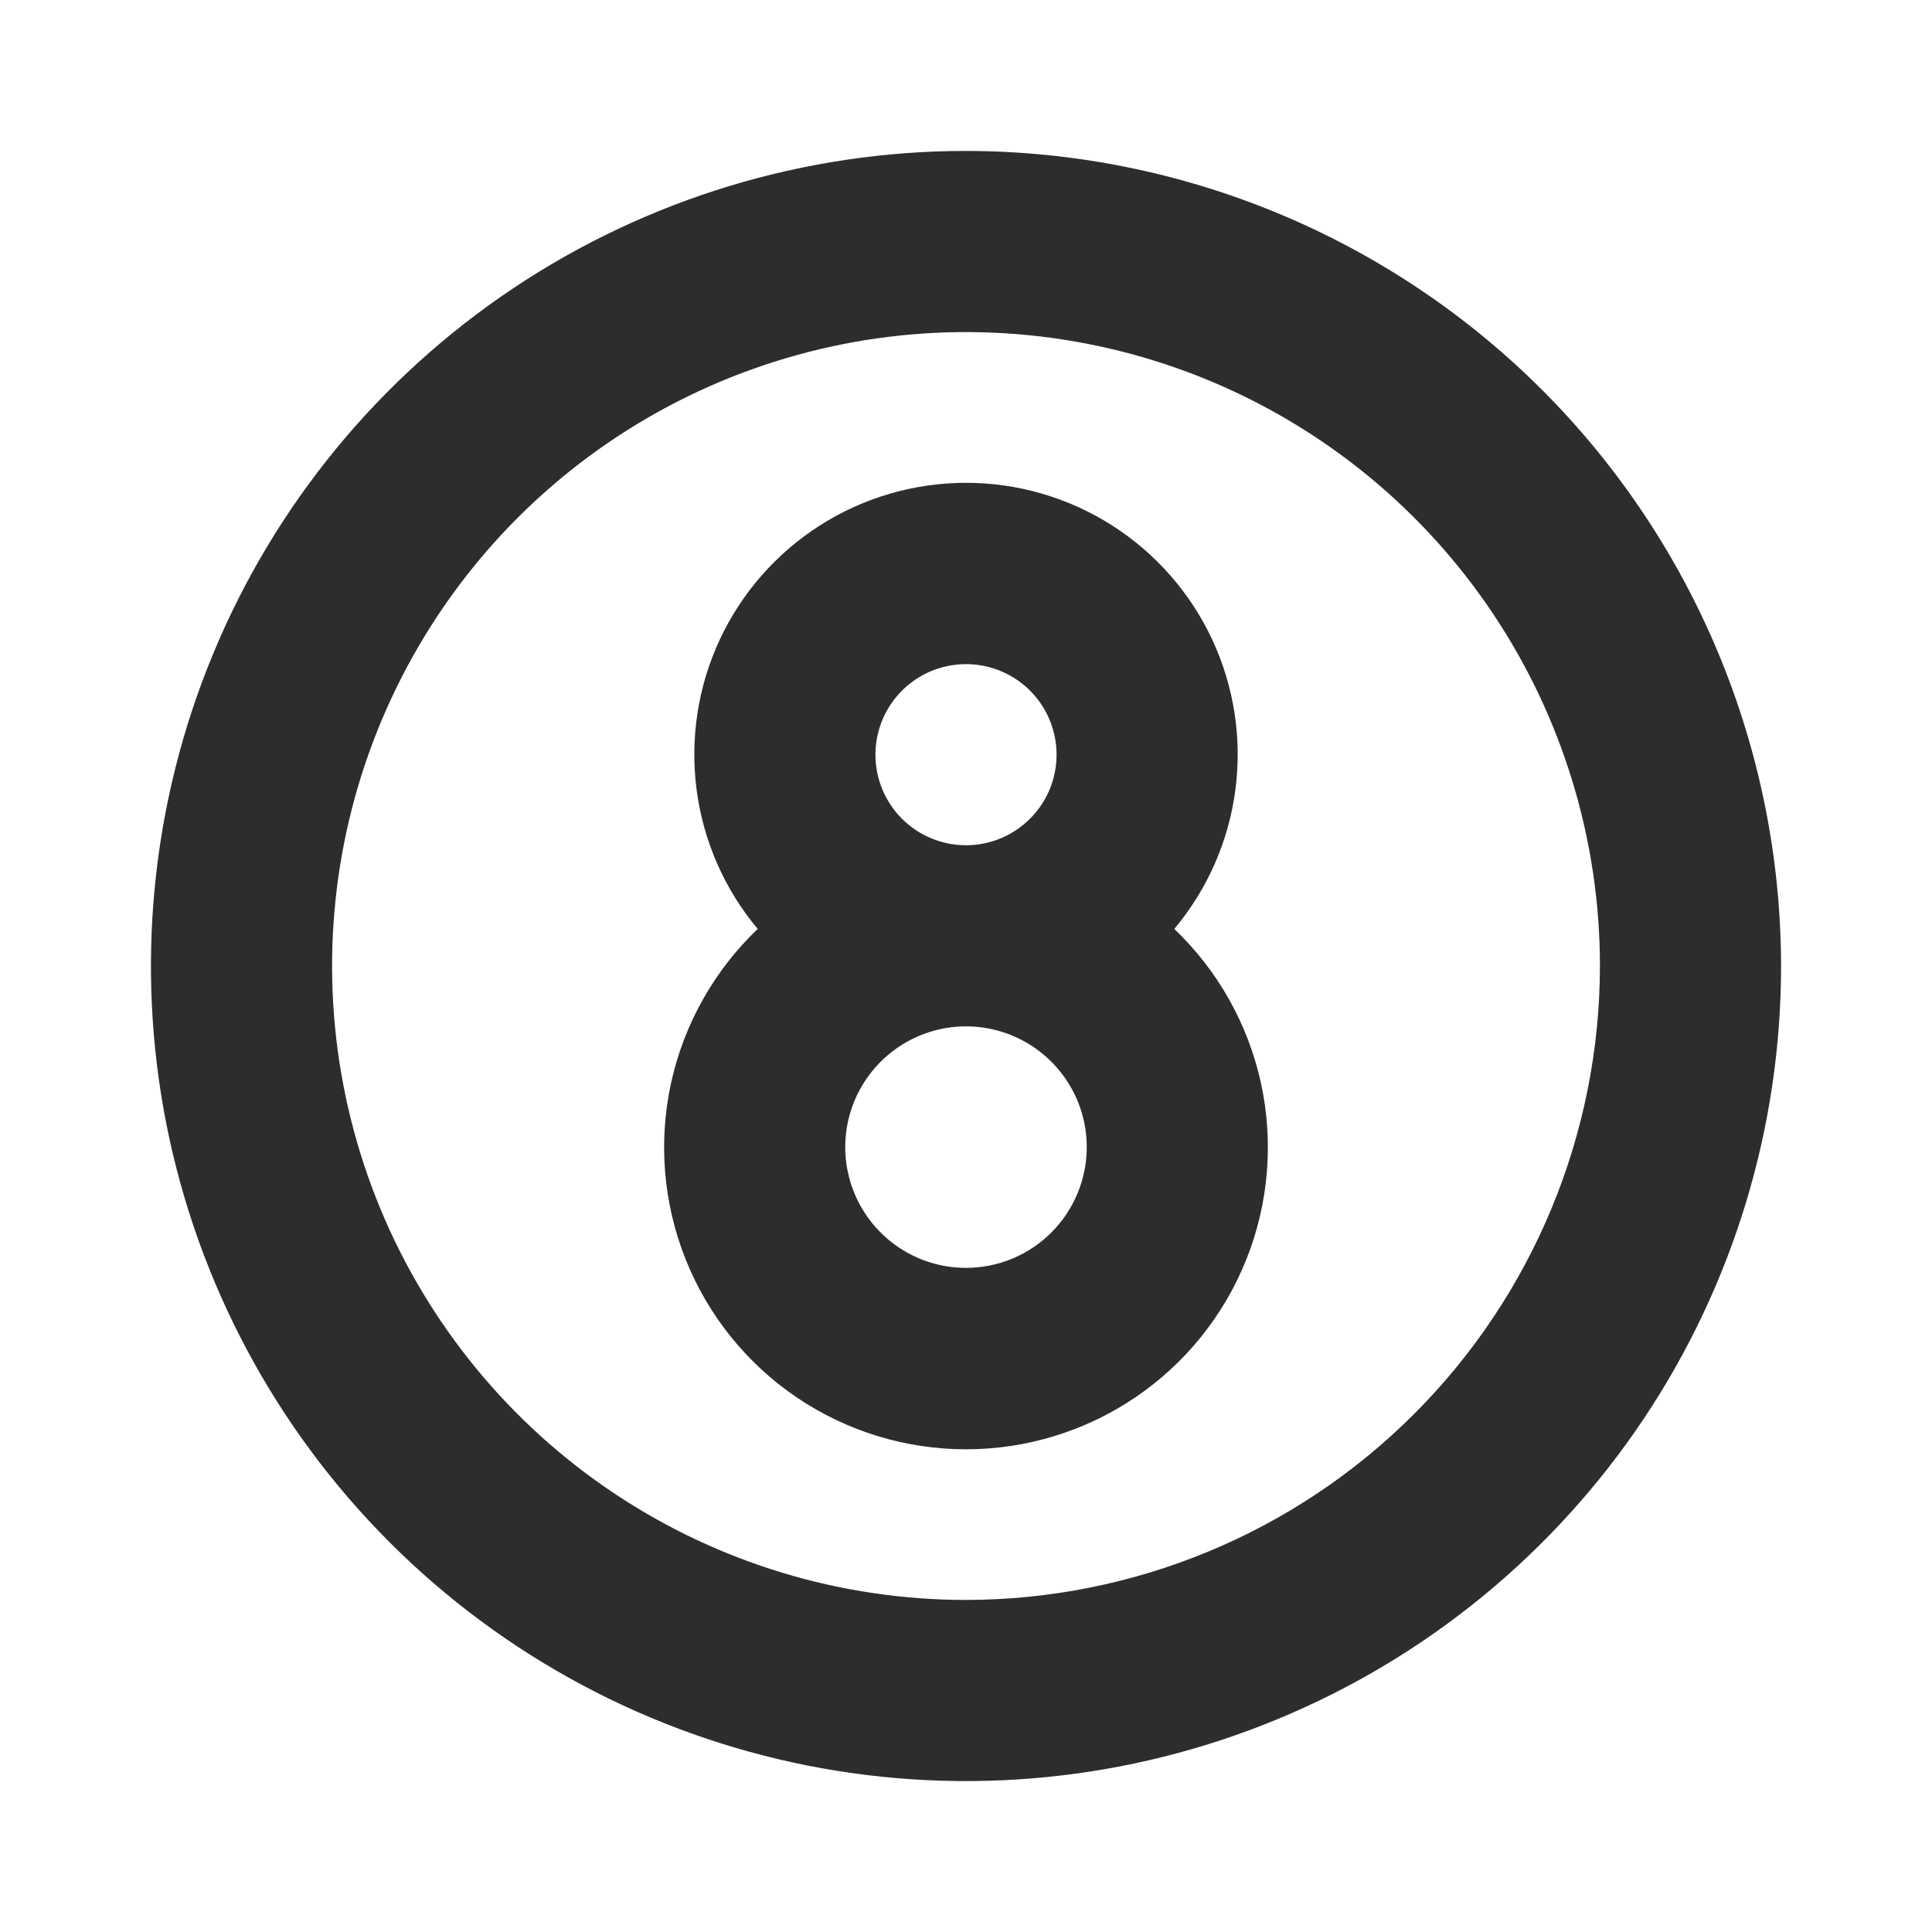
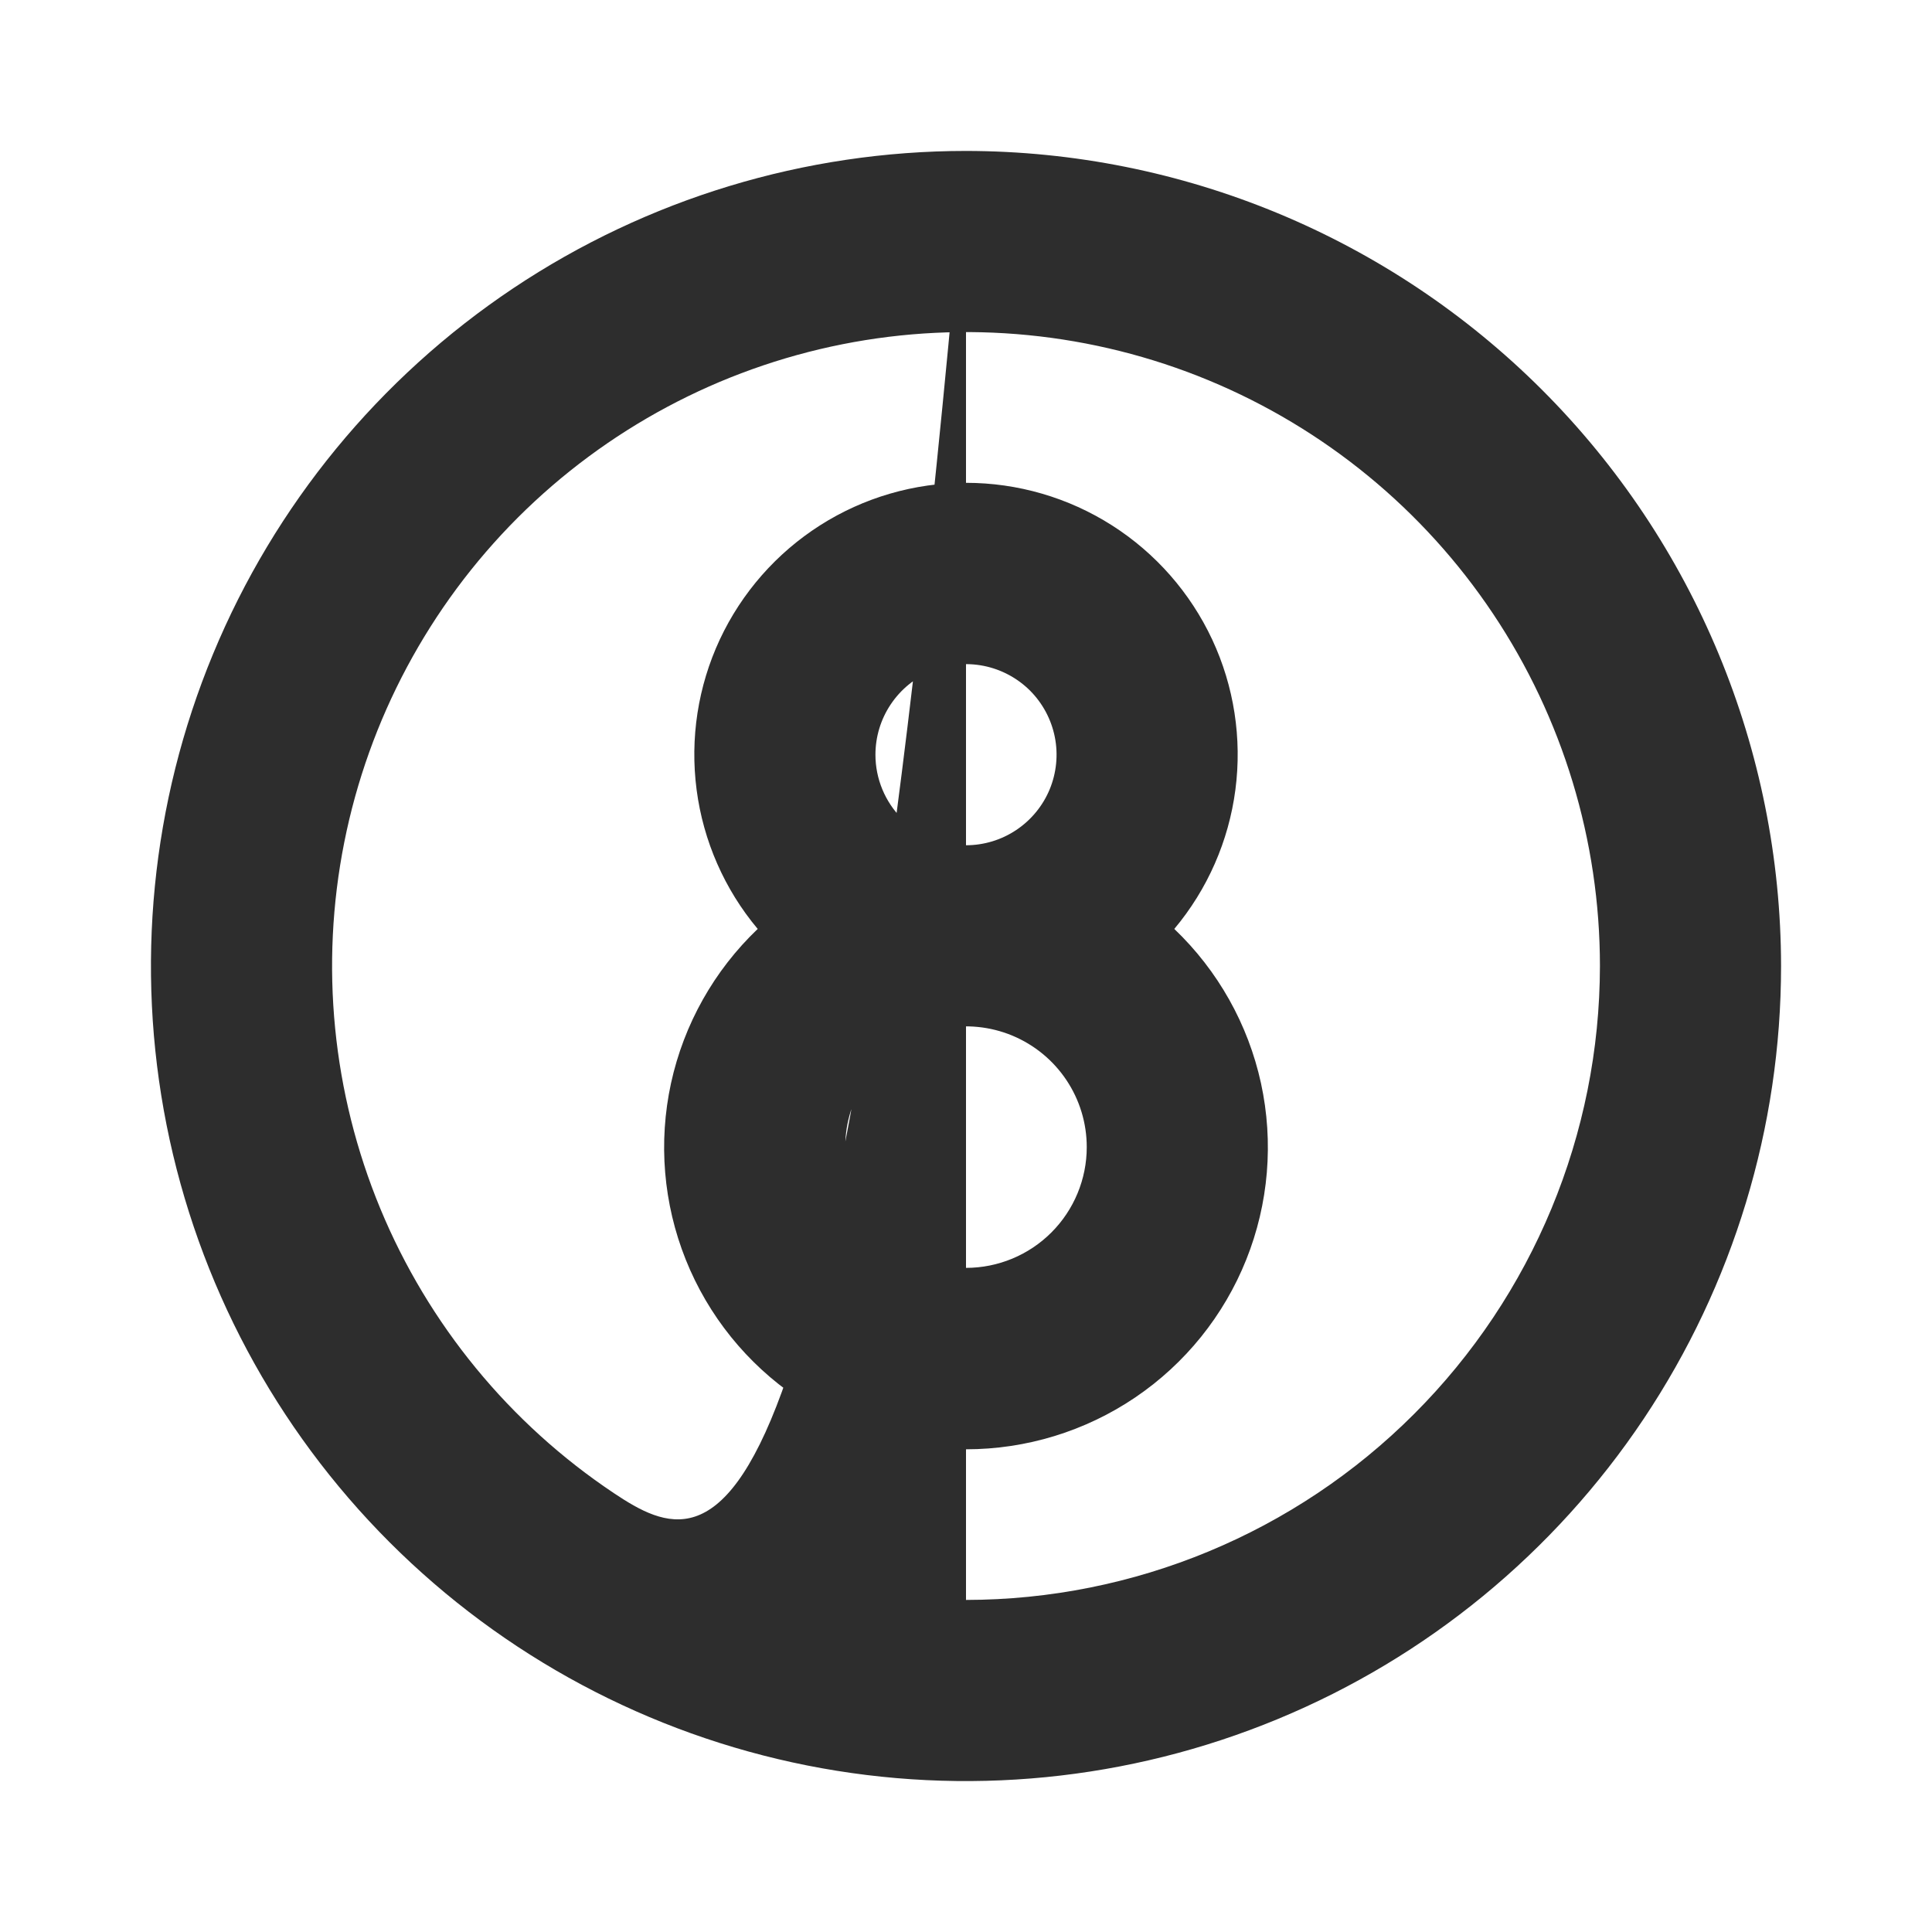
<svg xmlns="http://www.w3.org/2000/svg" width="32" height="32" viewBox="0 0 32 32" fill="none">
-   <path d="M16 2.5C13.33 2.5 10.72 3.292 8.5 4.775C6.28 6.259 4.549 8.367 3.528 10.834C2.506 13.301 2.239 16.015 2.759 18.634C3.28 21.253 4.566 23.658 6.454 25.546C8.342 27.434 10.748 28.72 13.366 29.241C15.985 29.762 18.699 29.494 21.166 28.472C23.633 27.451 25.741 25.72 27.225 23.5C28.708 21.28 29.5 18.67 29.5 16C29.496 12.421 28.072 8.989 25.542 6.458C23.011 3.928 19.579 2.504 16 2.5ZM16 26.5C13.923 26.5 11.893 25.884 10.166 24.73C8.44 23.577 7.094 21.937 6.299 20.018C5.505 18.1 5.297 15.988 5.702 13.952C6.107 11.915 7.107 10.044 8.575 8.575C10.044 7.107 11.915 6.107 13.952 5.702C15.988 5.297 18.1 5.505 20.018 6.299C21.937 7.094 23.577 8.44 24.73 10.166C25.884 11.893 26.5 13.923 26.5 16C26.497 18.784 25.39 21.453 23.421 23.421C21.453 25.39 18.784 26.497 16 26.5ZM19.45 15.386C20 14.73 20.351 13.93 20.462 13.081C20.573 12.232 20.44 11.369 20.078 10.593C19.715 9.817 19.139 9.161 18.417 8.701C17.695 8.241 16.856 7.997 16 7.997C15.144 7.997 14.305 8.241 13.583 8.701C12.861 9.161 12.285 9.817 11.922 10.593C11.56 11.369 11.427 12.232 11.538 13.081C11.649 13.93 12 14.73 12.55 15.386C11.827 16.076 11.327 16.966 11.114 17.942C10.902 18.918 10.987 19.936 11.358 20.863C11.729 21.791 12.37 22.586 13.197 23.146C14.025 23.706 15.001 24.005 16 24.005C16.999 24.005 17.975 23.706 18.803 23.146C19.63 22.586 20.271 21.791 20.642 20.863C21.013 19.936 21.098 18.918 20.886 17.942C20.673 16.966 20.173 16.076 19.45 15.386ZM14.5 12.5C14.5 12.203 14.588 11.913 14.753 11.667C14.918 11.42 15.152 11.228 15.426 11.114C15.7 11.001 16.002 10.971 16.293 11.029C16.584 11.087 16.851 11.23 17.061 11.439C17.27 11.649 17.413 11.916 17.471 12.207C17.529 12.498 17.499 12.8 17.386 13.074C17.272 13.348 17.08 13.582 16.833 13.747C16.587 13.912 16.297 14 16 14C15.602 14 15.221 13.842 14.939 13.561C14.658 13.279 14.5 12.898 14.5 12.5ZM16 21C15.604 21 15.218 20.883 14.889 20.663C14.56 20.443 14.304 20.131 14.152 19.765C14.001 19.4 13.961 18.998 14.038 18.61C14.116 18.222 14.306 17.866 14.586 17.586C14.866 17.306 15.222 17.116 15.61 17.038C15.998 16.961 16.4 17.001 16.765 17.152C17.131 17.304 17.443 17.56 17.663 17.889C17.883 18.218 18 18.604 18 19C18 19.53 17.789 20.039 17.414 20.414C17.039 20.789 16.53 21 16 21Z" fill="#2D2D2D" />
+   <path d="M16 2.5C13.33 2.5 10.72 3.292 8.5 4.775C6.28 6.259 4.549 8.367 3.528 10.834C2.506 13.301 2.239 16.015 2.759 18.634C3.28 21.253 4.566 23.658 6.454 25.546C8.342 27.434 10.748 28.72 13.366 29.241C15.985 29.762 18.699 29.494 21.166 28.472C23.633 27.451 25.741 25.72 27.225 23.5C28.708 21.28 29.5 18.67 29.5 16C29.496 12.421 28.072 8.989 25.542 6.458C23.011 3.928 19.579 2.504 16 2.5ZC13.923 26.5 11.893 25.884 10.166 24.73C8.44 23.577 7.094 21.937 6.299 20.018C5.505 18.1 5.297 15.988 5.702 13.952C6.107 11.915 7.107 10.044 8.575 8.575C10.044 7.107 11.915 6.107 13.952 5.702C15.988 5.297 18.1 5.505 20.018 6.299C21.937 7.094 23.577 8.44 24.73 10.166C25.884 11.893 26.5 13.923 26.5 16C26.497 18.784 25.39 21.453 23.421 23.421C21.453 25.39 18.784 26.497 16 26.5ZM19.45 15.386C20 14.73 20.351 13.93 20.462 13.081C20.573 12.232 20.44 11.369 20.078 10.593C19.715 9.817 19.139 9.161 18.417 8.701C17.695 8.241 16.856 7.997 16 7.997C15.144 7.997 14.305 8.241 13.583 8.701C12.861 9.161 12.285 9.817 11.922 10.593C11.56 11.369 11.427 12.232 11.538 13.081C11.649 13.93 12 14.73 12.55 15.386C11.827 16.076 11.327 16.966 11.114 17.942C10.902 18.918 10.987 19.936 11.358 20.863C11.729 21.791 12.37 22.586 13.197 23.146C14.025 23.706 15.001 24.005 16 24.005C16.999 24.005 17.975 23.706 18.803 23.146C19.63 22.586 20.271 21.791 20.642 20.863C21.013 19.936 21.098 18.918 20.886 17.942C20.673 16.966 20.173 16.076 19.45 15.386ZM14.5 12.5C14.5 12.203 14.588 11.913 14.753 11.667C14.918 11.42 15.152 11.228 15.426 11.114C15.7 11.001 16.002 10.971 16.293 11.029C16.584 11.087 16.851 11.23 17.061 11.439C17.27 11.649 17.413 11.916 17.471 12.207C17.529 12.498 17.499 12.8 17.386 13.074C17.272 13.348 17.08 13.582 16.833 13.747C16.587 13.912 16.297 14 16 14C15.602 14 15.221 13.842 14.939 13.561C14.658 13.279 14.5 12.898 14.5 12.5ZM16 21C15.604 21 15.218 20.883 14.889 20.663C14.56 20.443 14.304 20.131 14.152 19.765C14.001 19.4 13.961 18.998 14.038 18.61C14.116 18.222 14.306 17.866 14.586 17.586C14.866 17.306 15.222 17.116 15.61 17.038C15.998 16.961 16.4 17.001 16.765 17.152C17.131 17.304 17.443 17.56 17.663 17.889C17.883 18.218 18 18.604 18 19C18 19.53 17.789 20.039 17.414 20.414C17.039 20.789 16.53 21 16 21Z" fill="#2D2D2D" />
</svg>